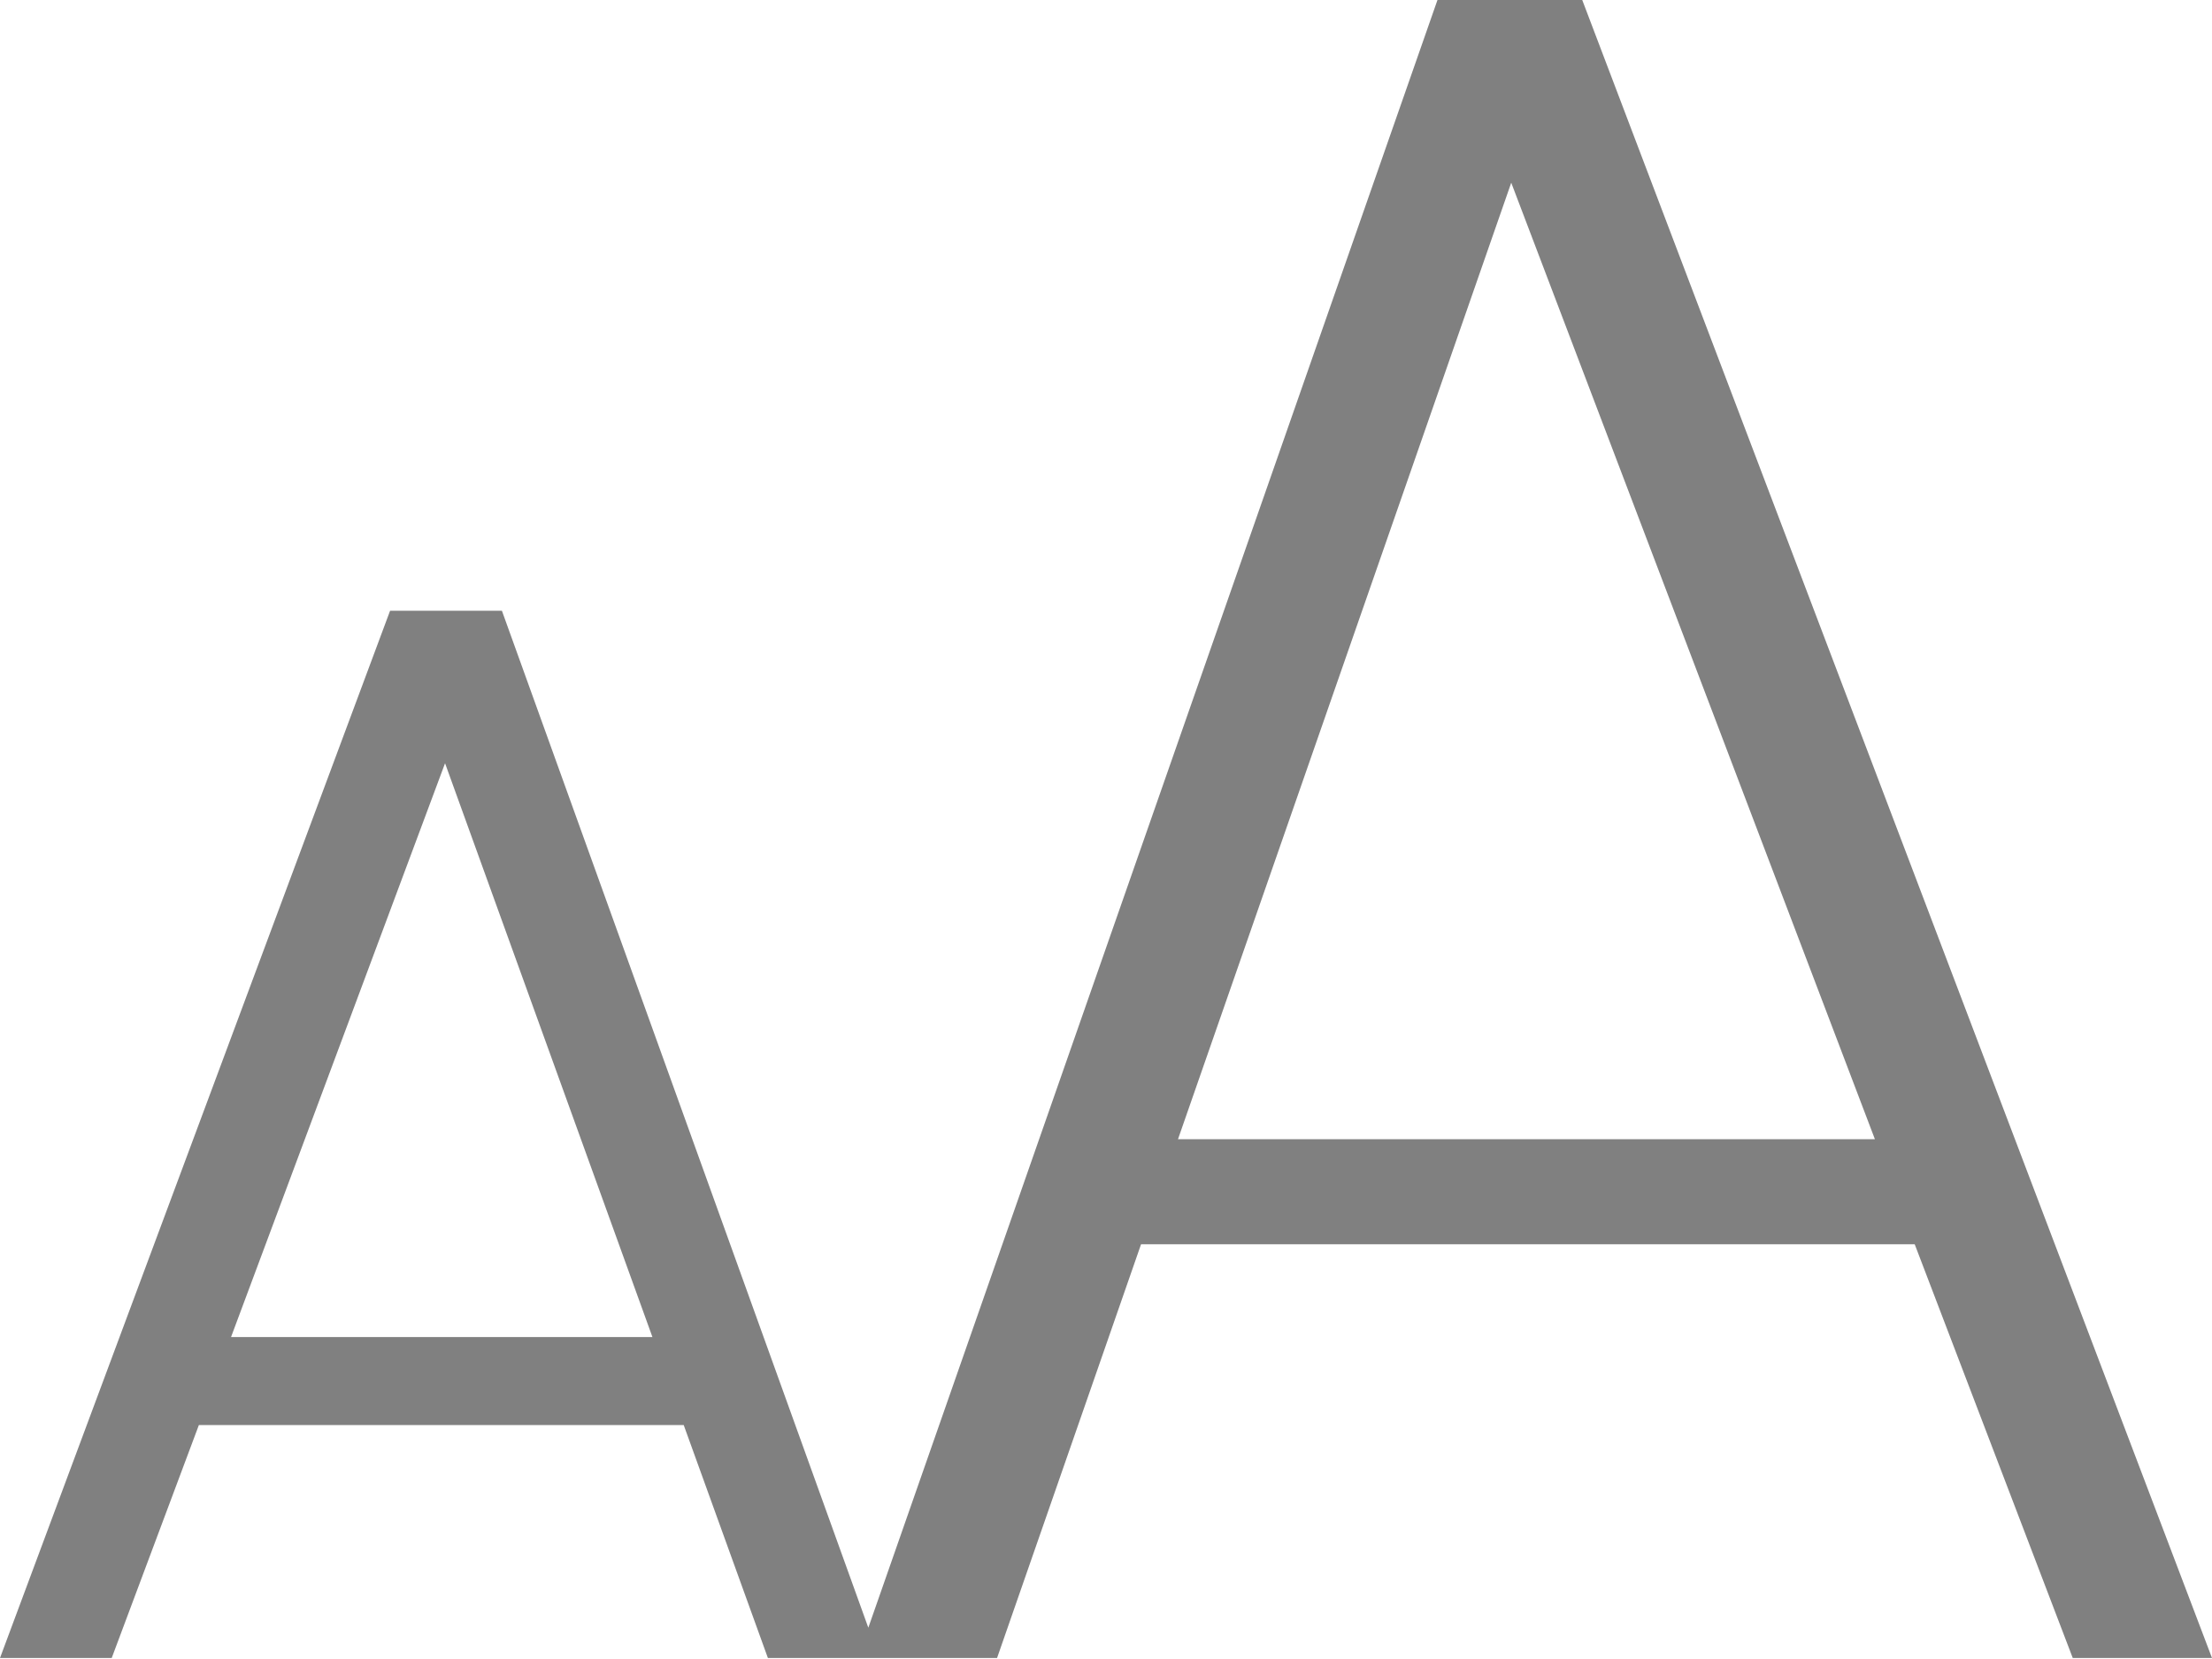
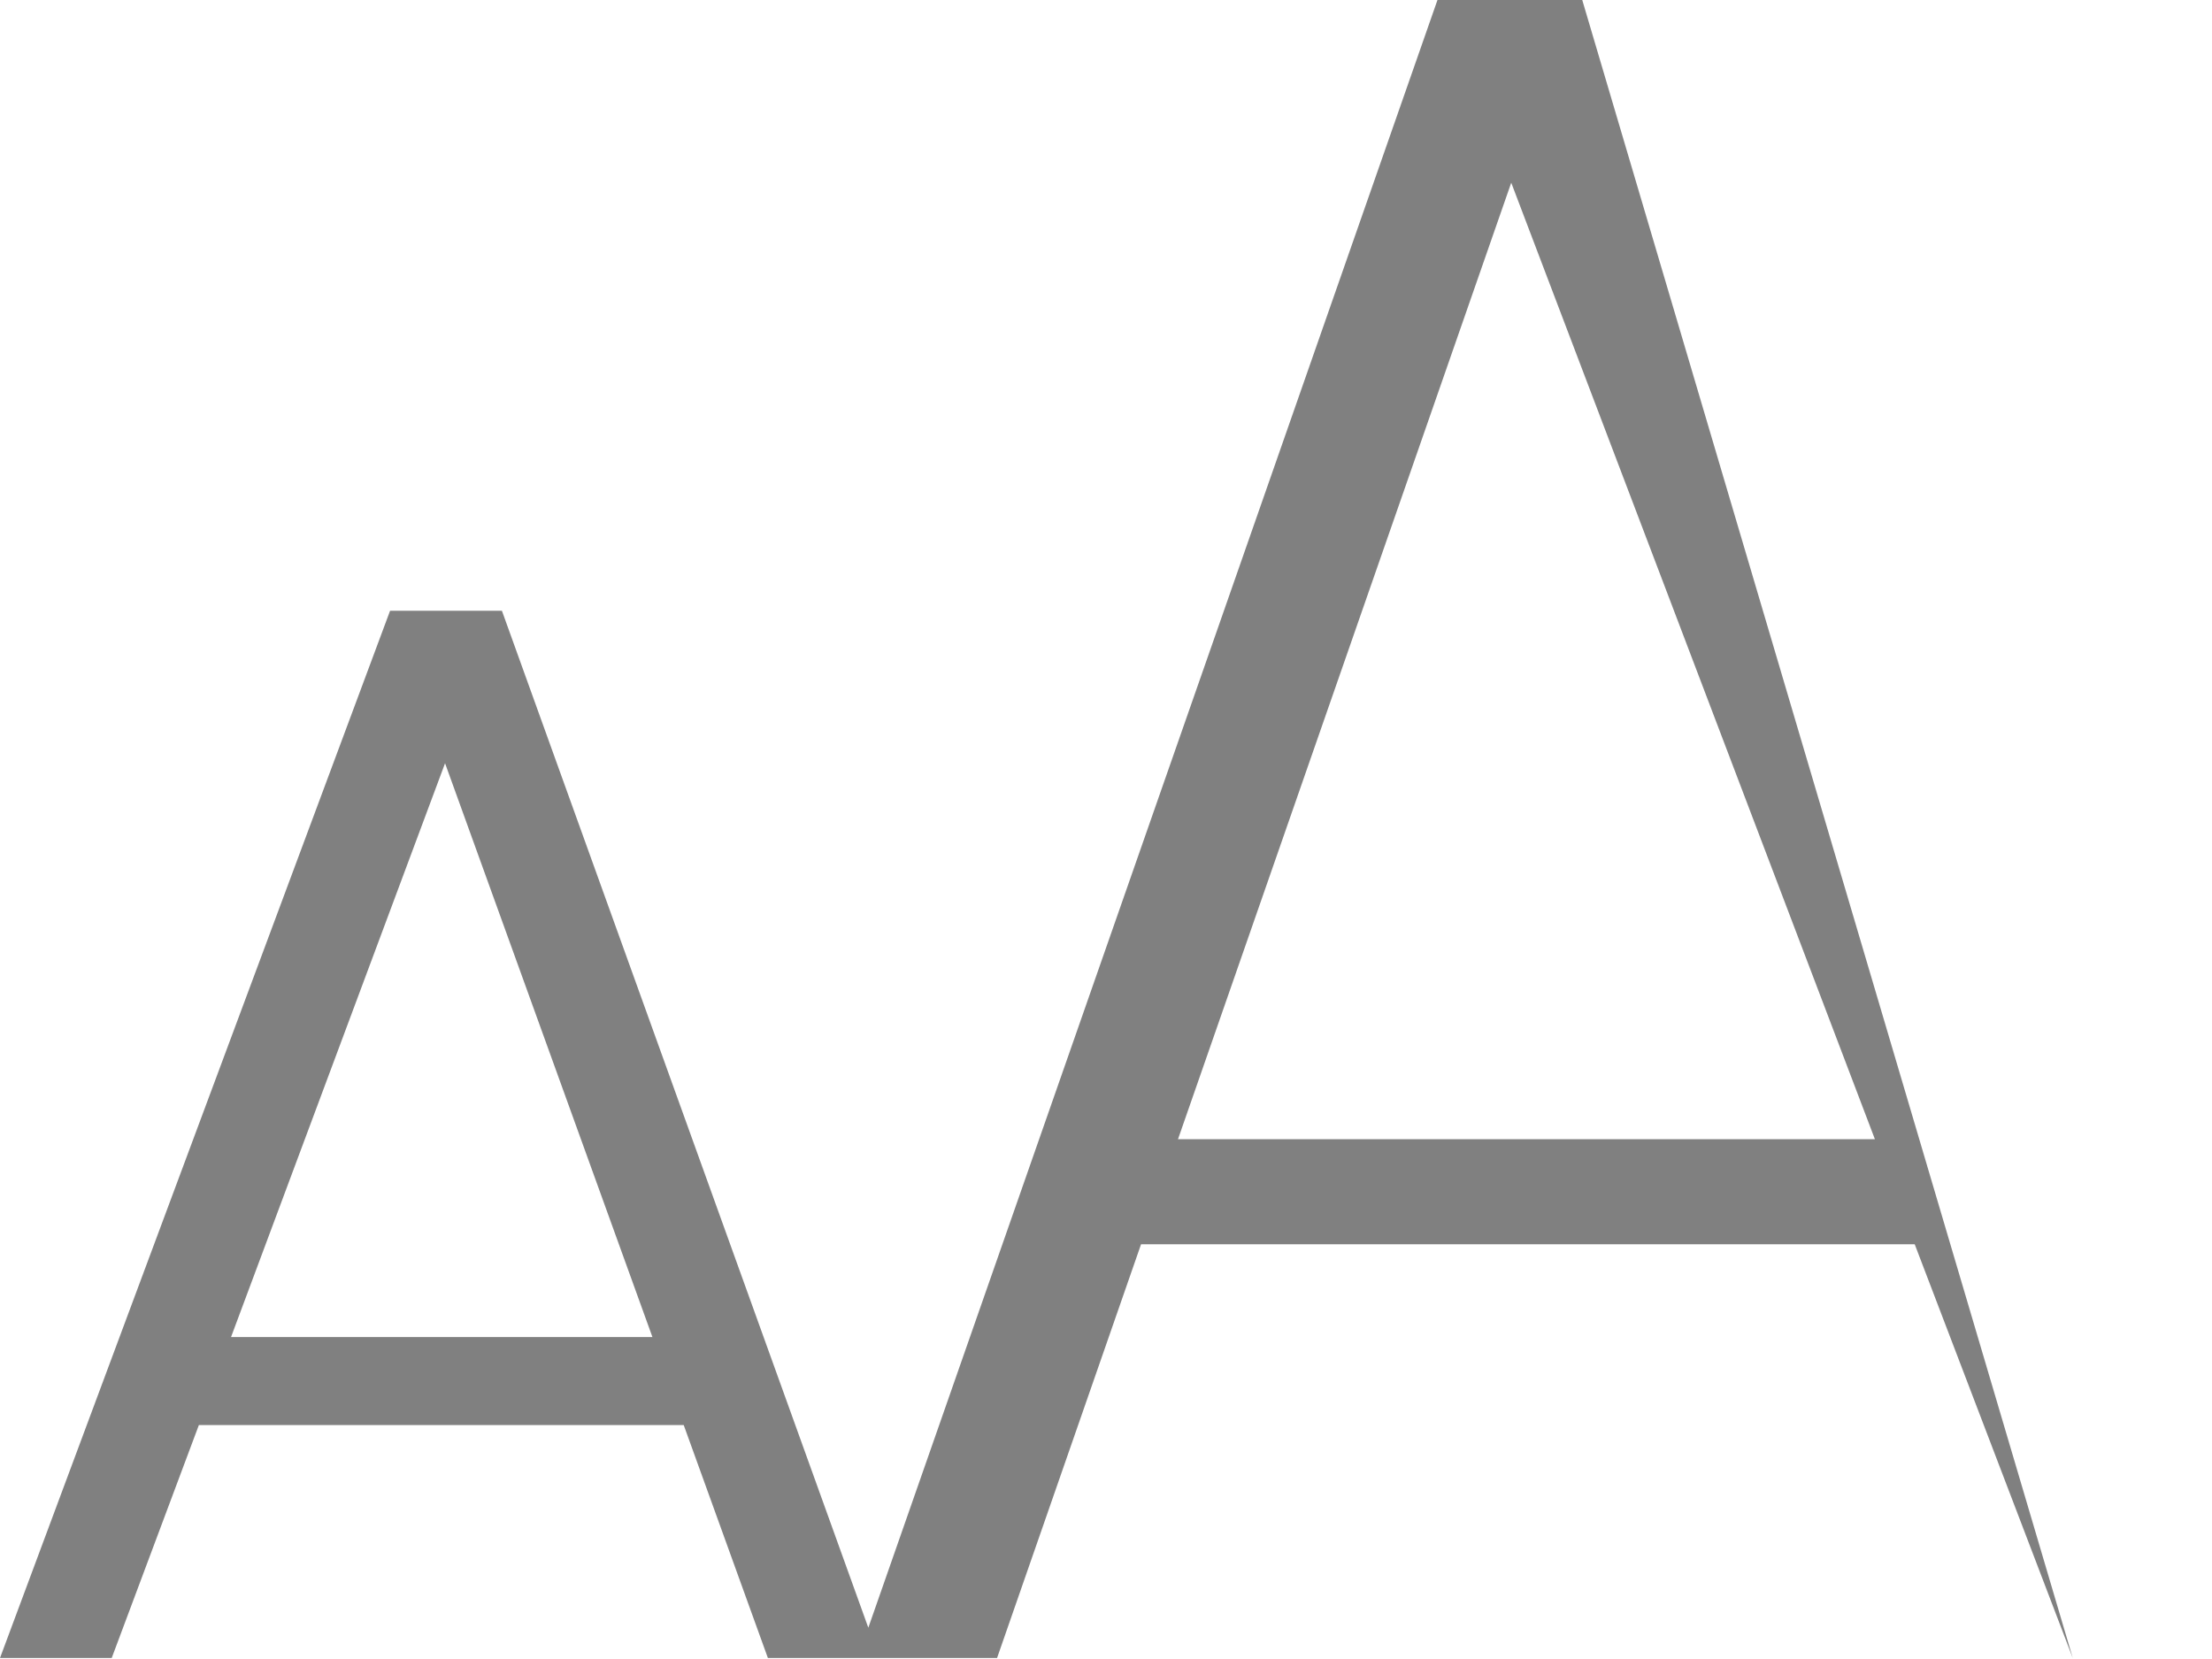
<svg xmlns="http://www.w3.org/2000/svg" width="20" height="15" viewBox="0 0 20 15" fill="none">
-   <path d="M14.306 0H12.997L7.851 14.717L4.538 5.522H3.527L0 14.991H1.01L1.798 12.885H6.182L6.943 14.991H9.015L10.317 11.25H17.312L18.741 14.991H20L14.306 0ZM2.089 12.089L4.024 6.901L5.899 12.089H2.089ZM10.651 10.3L13.664 1.652L16.952 10.3H10.651Z" fill="#808080" />
+   <path d="M14.306 0H12.997L7.851 14.717L4.538 5.522H3.527L0 14.991H1.01L1.798 12.885H6.182L6.943 14.991H9.015L10.317 11.25H17.312L18.741 14.991L14.306 0ZM2.089 12.089L4.024 6.901L5.899 12.089H2.089ZM10.651 10.3L13.664 1.652L16.952 10.3H10.651Z" fill="#808080" />
</svg>